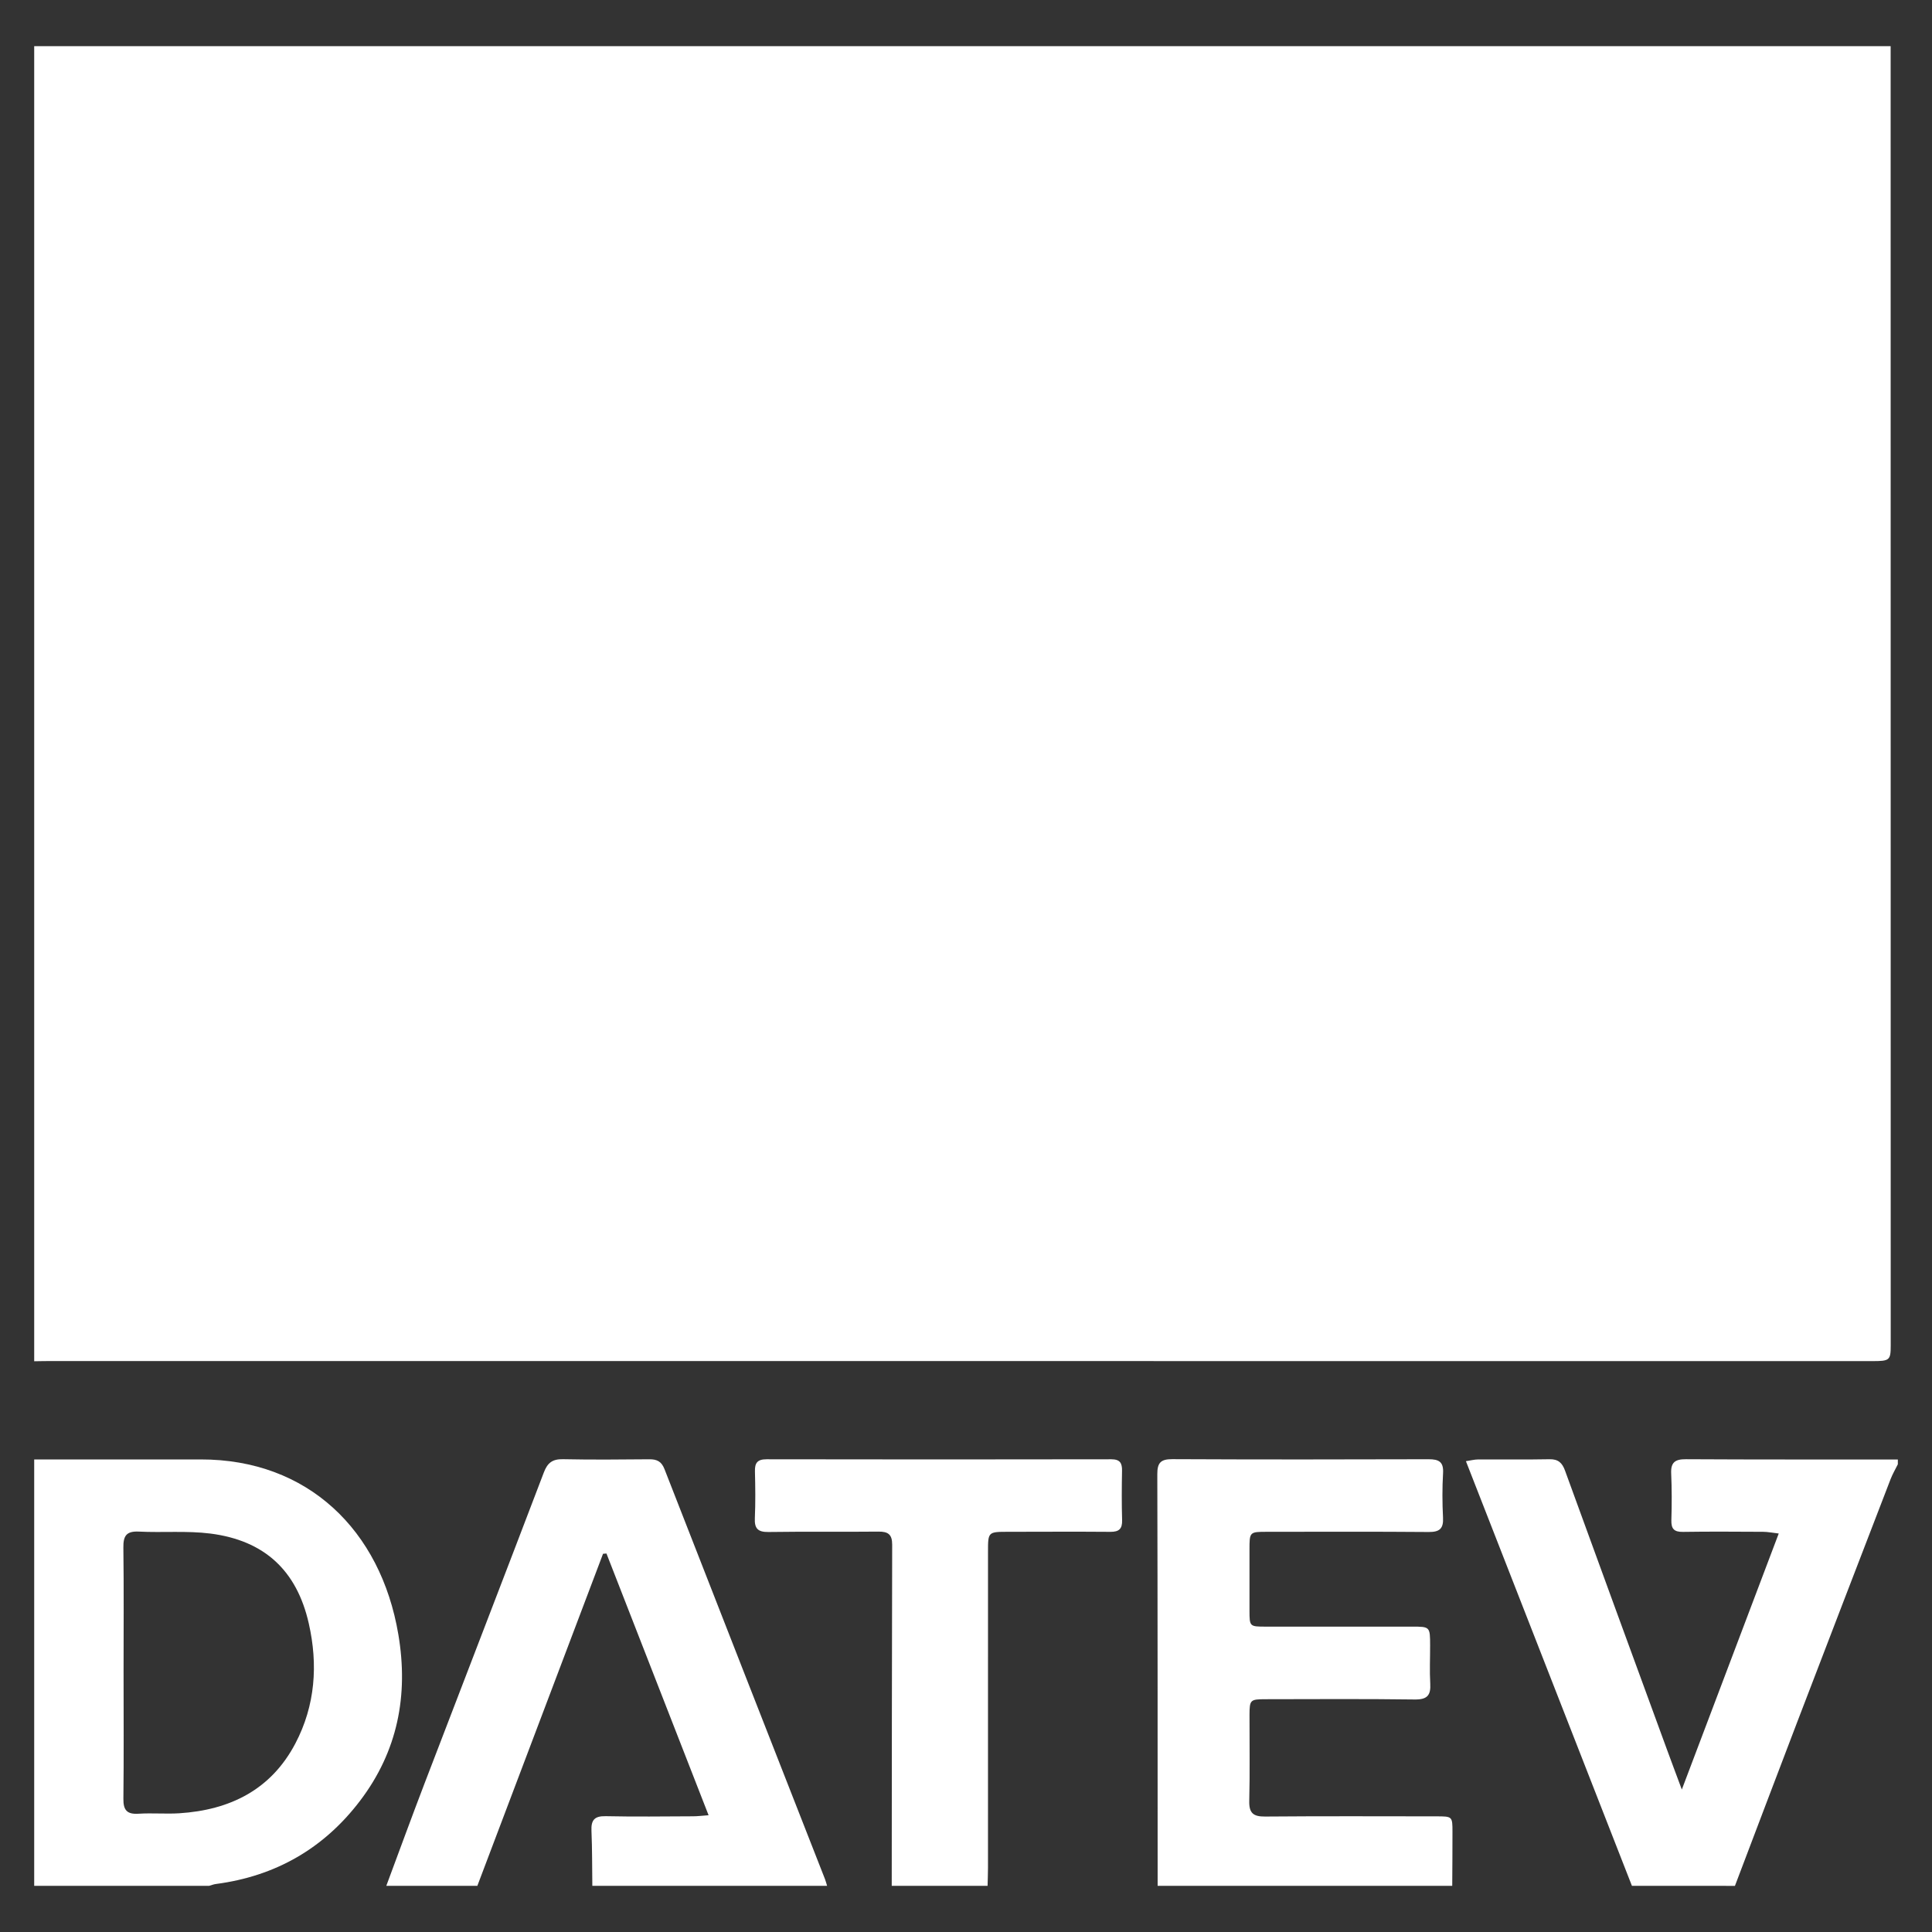
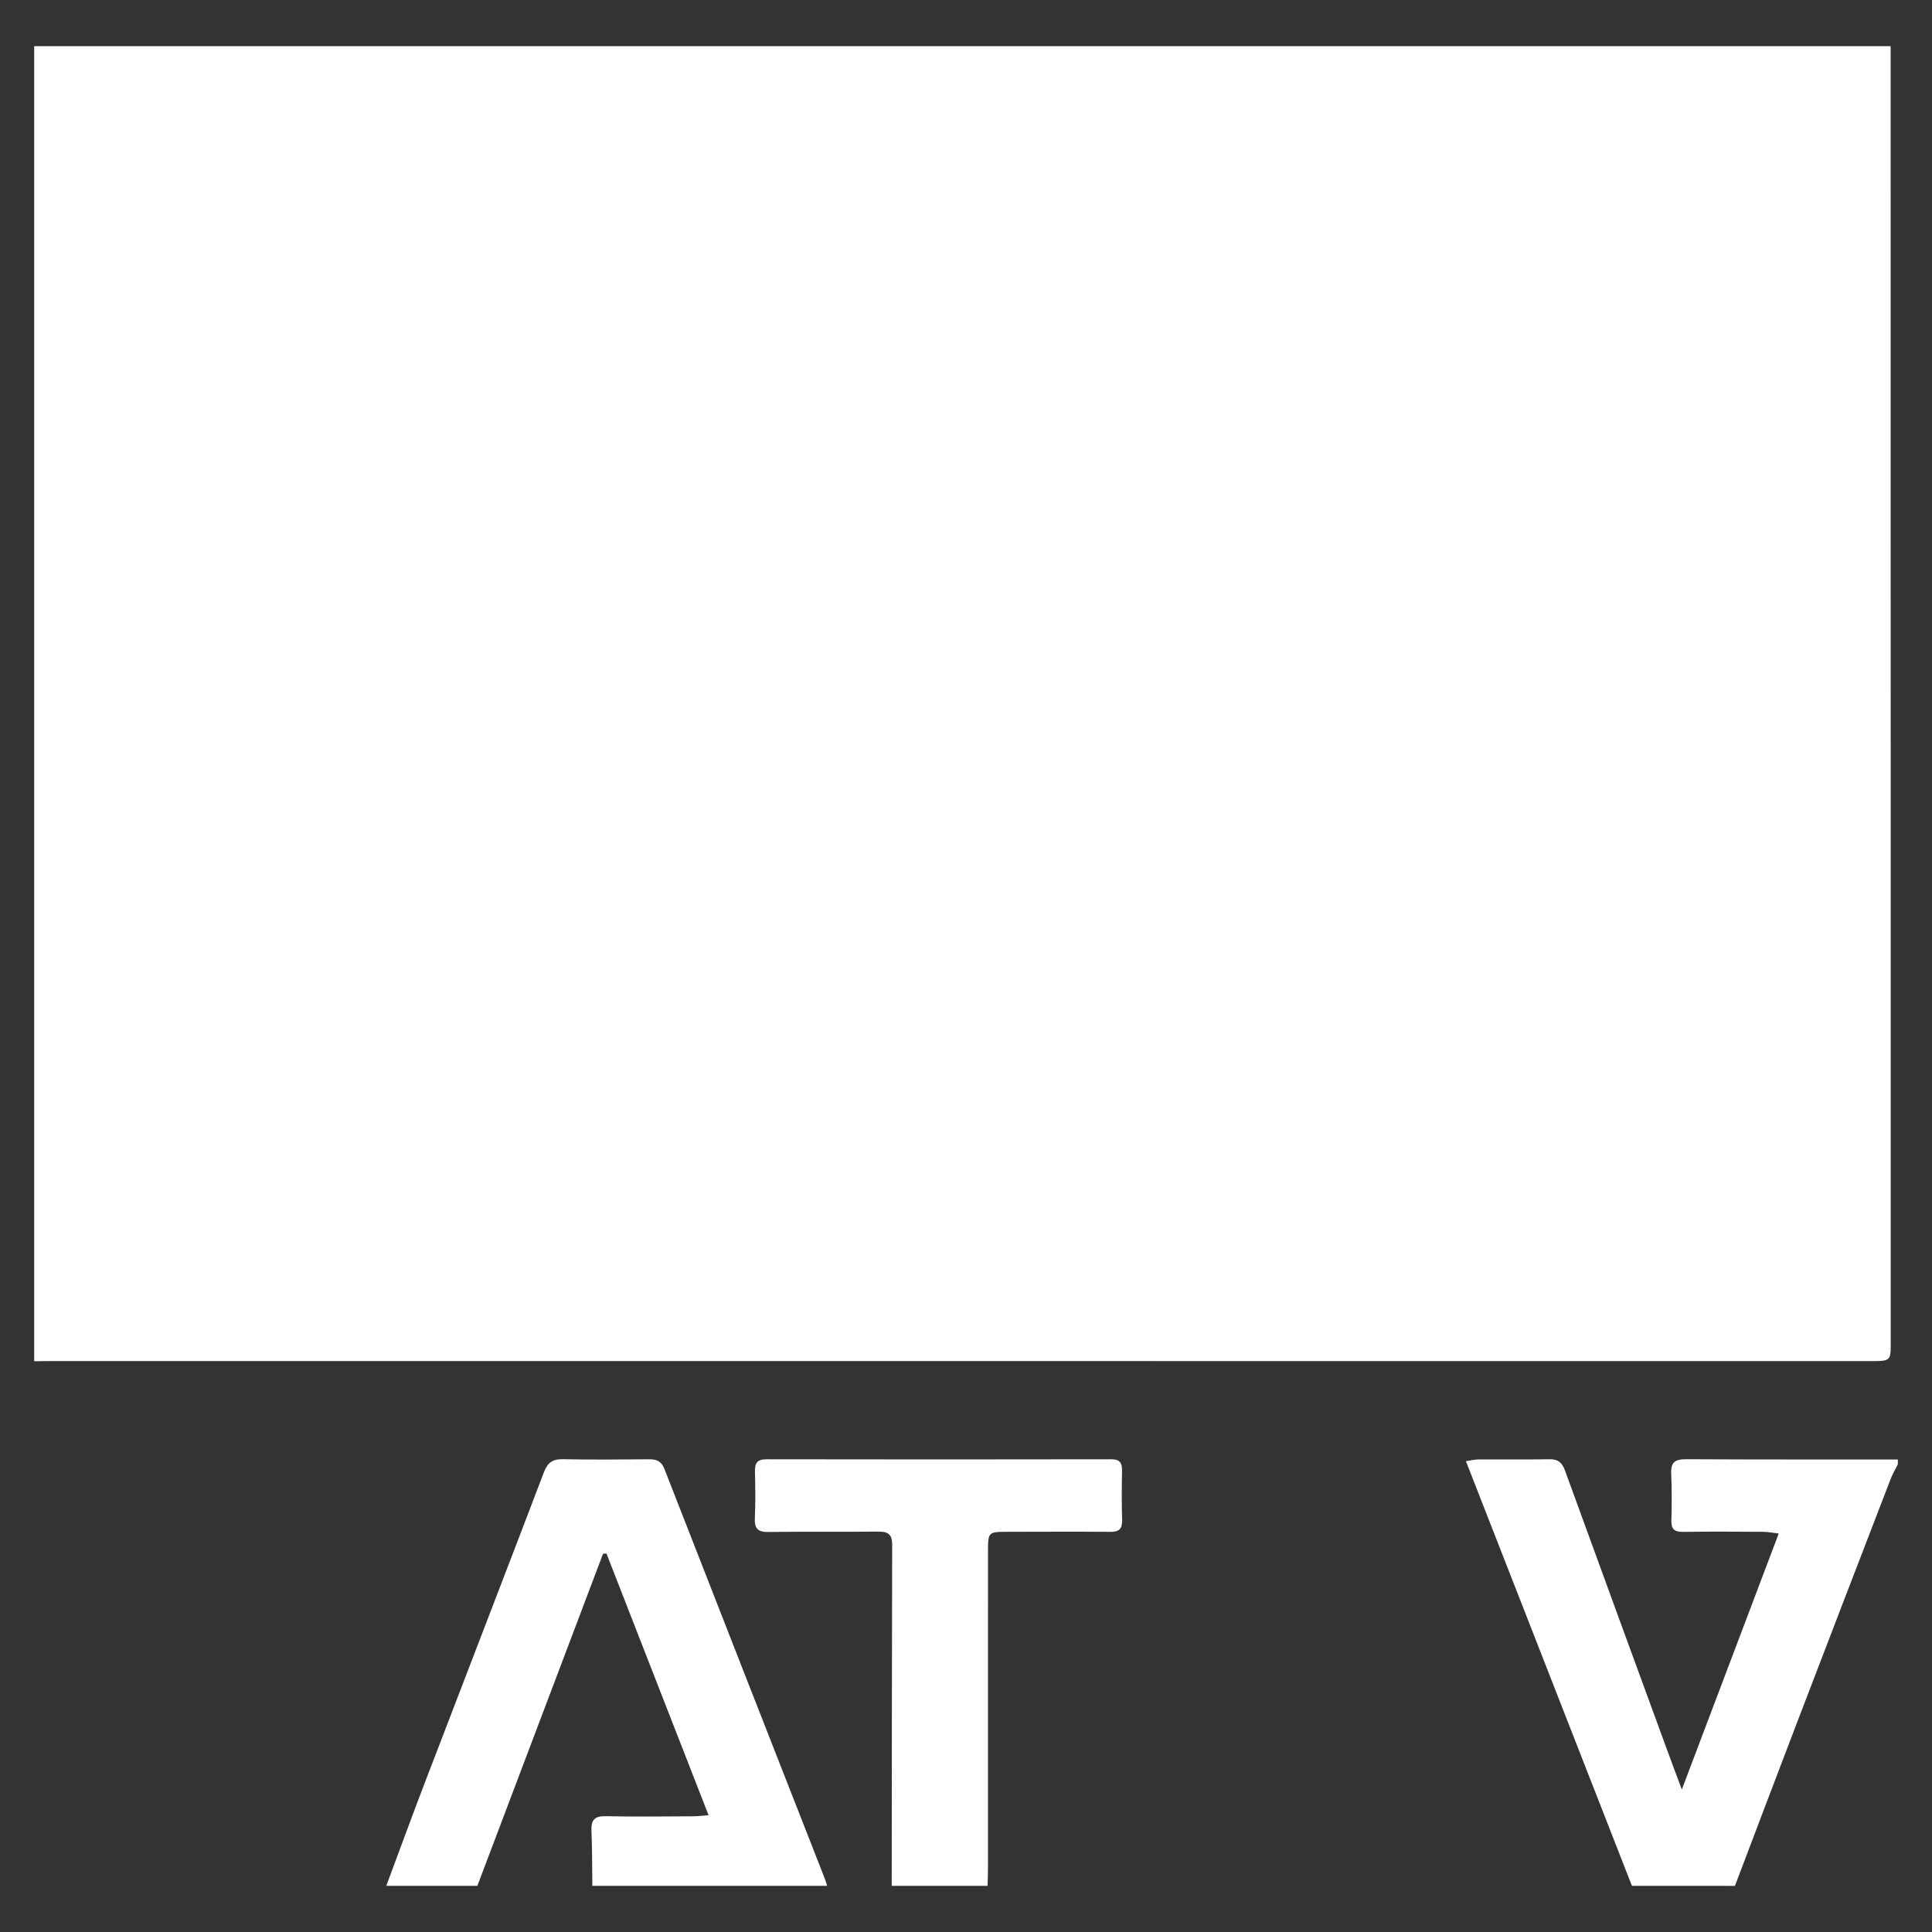
<svg xmlns="http://www.w3.org/2000/svg" version="1.1" id="Ebene_1" x="0px" y="0px" width="100px" height="100px" viewBox="0 0 100 100" xml:space="preserve">
  <rect x="0" y="0" width="100" height="100" fill="#333333" stroke="none" />
  <g>
    <path fill-rule="evenodd" clip-rule="evenodd" fill="#FFFFFF" d="M1.77,70.458c0-22.681,0-45.362,0-68.068   c32.03,0,64.059,0,96.089,0c0.002,22.417,0.004,44.834,0.004,67.25c0,0.768-0.057,0.811-0.949,0.811   c-31.405-0.002-62.81-0.004-94.214-0.004C2.389,70.446,2.079,70.454,1.77,70.458z" />
-     <path fill-rule="evenodd" clip-rule="evenodd" fill="#FFFFFF" d="M1.77,75.542c2.871,0,5.742,0,8.613-0.002   c5.545-0.008,9.323,3.658,10.235,9.057c0.534,3.152-0.037,6.051-1.98,8.609c-1.874,2.469-4.378,3.906-7.461,4.309   c-0.121,0.016-0.237,0.063-0.356,0.096c-3.011,0-6.022,0-9.051,0C1.77,90.255,1.77,82.897,1.77,75.542z M6.396,86.54   c0,2.188,0.016,4.375-0.009,6.563c-0.008,0.592,0.187,0.814,0.788,0.775c0.699-0.045,1.404,0.02,2.104-0.023   c2.623-0.168,4.752-1.217,6.011-3.617c1.029-1.961,1.177-4.076,0.693-6.207c-0.622-2.748-2.3-4.297-5.092-4.654   c-1.22-0.154-2.472-0.039-3.707-0.102c-0.648-0.031-0.806,0.227-0.798,0.828C6.413,82.247,6.396,84.394,6.396,86.54z" />
    <path fill-rule="evenodd" clip-rule="evenodd" fill="#FFFFFF" d="M19.995,97.61c0.655-1.758,1.298-3.52,1.968-5.271   c2.06-5.377,4.137-10.746,6.186-16.125c0.192-0.508,0.453-0.697,0.994-0.686c1.486,0.031,2.973,0.018,4.459,0.004   c0.398-0.004,0.636,0.107,0.793,0.512c2.76,7.074,5.534,14.143,8.304,21.213c0.045,0.115,0.074,0.236,0.111,0.354   c-4.051,0-8.101,0-12.151,0c-0.013-0.949-0.004-1.898-0.045-2.848c-0.024-0.553,0.151-0.77,0.733-0.758   c1.508,0.033,3.017,0.012,4.524,0.006c0.234,0,0.469-0.031,0.805-0.055c-1.789-4.586-3.537-9.066-5.286-13.547   c-0.059,0.006-0.117,0.01-0.177,0.014c-2.169,5.73-4.337,11.459-6.506,17.188C23.137,97.61,21.565,97.61,19.995,97.61z" />
    <path fill-rule="evenodd" clip-rule="evenodd" fill="#FFFFFF" d="M84.468,97.61c-2.3-5.883-4.599-11.764-6.898-17.646   c-0.554-1.418-1.108-2.836-1.694-4.334c0.263-0.039,0.435-0.086,0.608-0.088c1.238-0.006,2.479,0.012,3.717-0.012   c0.455-0.01,0.659,0.189,0.805,0.59c1.75,4.811,3.511,9.617,5.271,14.424c0.231,0.633,0.47,1.264,0.774,2.082   c1.705-4.504,3.342-8.83,5.016-13.252c-0.337-0.039-0.57-0.086-0.803-0.088c-1.385-0.006-2.769-0.018-4.152,0.004   c-0.463,0.008-0.616-0.158-0.602-0.615c0.025-0.803,0.025-1.611-0.01-2.414c-0.025-0.576,0.209-0.736,0.765-0.732   c3.655,0.021,7.312,0.012,10.967,0.014c0,0.082,0,0.164,0,0.248c-0.126,0.256-0.273,0.502-0.375,0.768   c-1.619,4.199-3.235,8.4-4.845,12.604c-1.076,2.814-2.142,5.633-3.212,8.449C88.022,97.61,86.245,97.61,84.468,97.61z" />
-     <path fill-rule="evenodd" clip-rule="evenodd" fill="#FFFFFF" d="M59.919,97.61c-0.002-7.104,0.002-14.207-0.017-21.311   c-0.002-0.6,0.19-0.775,0.779-0.773c4.42,0.021,8.839,0.018,13.259,0.004c0.544-0.002,0.788,0.137,0.752,0.727   c-0.045,0.762-0.04,1.531-0.002,2.293c0.03,0.564-0.17,0.75-0.738,0.746c-2.787-0.023-5.575-0.012-8.363-0.01   c-0.914,0-0.916,0.002-0.916,0.932c-0.001,1.053-0.001,2.107,0,3.16c0.002,0.811,0.009,0.816,0.847,0.816c2.519,0,5.038,0,7.559,0   c0.939,0,0.941,0.002,0.943,0.971c0.002,0.66-0.031,1.322,0.007,1.98c0.035,0.605-0.156,0.828-0.801,0.82   c-2.582-0.035-5.163-0.018-7.745-0.014c-0.77,0.002-0.806,0.039-0.809,0.805c-0.004,1.486,0.024,2.975-0.013,4.461   c-0.016,0.633,0.211,0.813,0.825,0.807c2.953-0.025,5.906-0.012,8.859-0.01c0.829,0,0.834,0.004,0.834,0.809   c0.002,0.93-0.007,1.859-0.012,2.787C70.085,97.61,65.002,97.61,59.919,97.61z" />
    <path fill-rule="evenodd" clip-rule="evenodd" fill="#FFFFFF" d="M46.156,97.61c0.005-5.887,0.007-11.773,0.023-17.662   c0.001-0.525-0.211-0.676-0.704-0.672c-1.9,0.02-3.801-0.008-5.701,0.02c-0.551,0.008-0.728-0.184-0.703-0.717   c0.035-0.805,0.025-1.611,0.005-2.418c-0.012-0.438,0.126-0.629,0.598-0.629c5.95,0.012,11.898,0.01,17.848,0   c0.453,0,0.563,0.201,0.554,0.602c-0.015,0.848-0.021,1.695,0.004,2.541c0.014,0.457-0.155,0.617-0.61,0.613   c-1.756-0.014-3.511-0.004-5.268-0.002c-1.062,0-1.063,0-1.063,1.035c-0.001,5.453,0,10.908-0.001,16.361   c0,0.309-0.015,0.617-0.021,0.928C49.463,97.61,47.811,97.61,46.156,97.61z" />
  </g>
</svg>